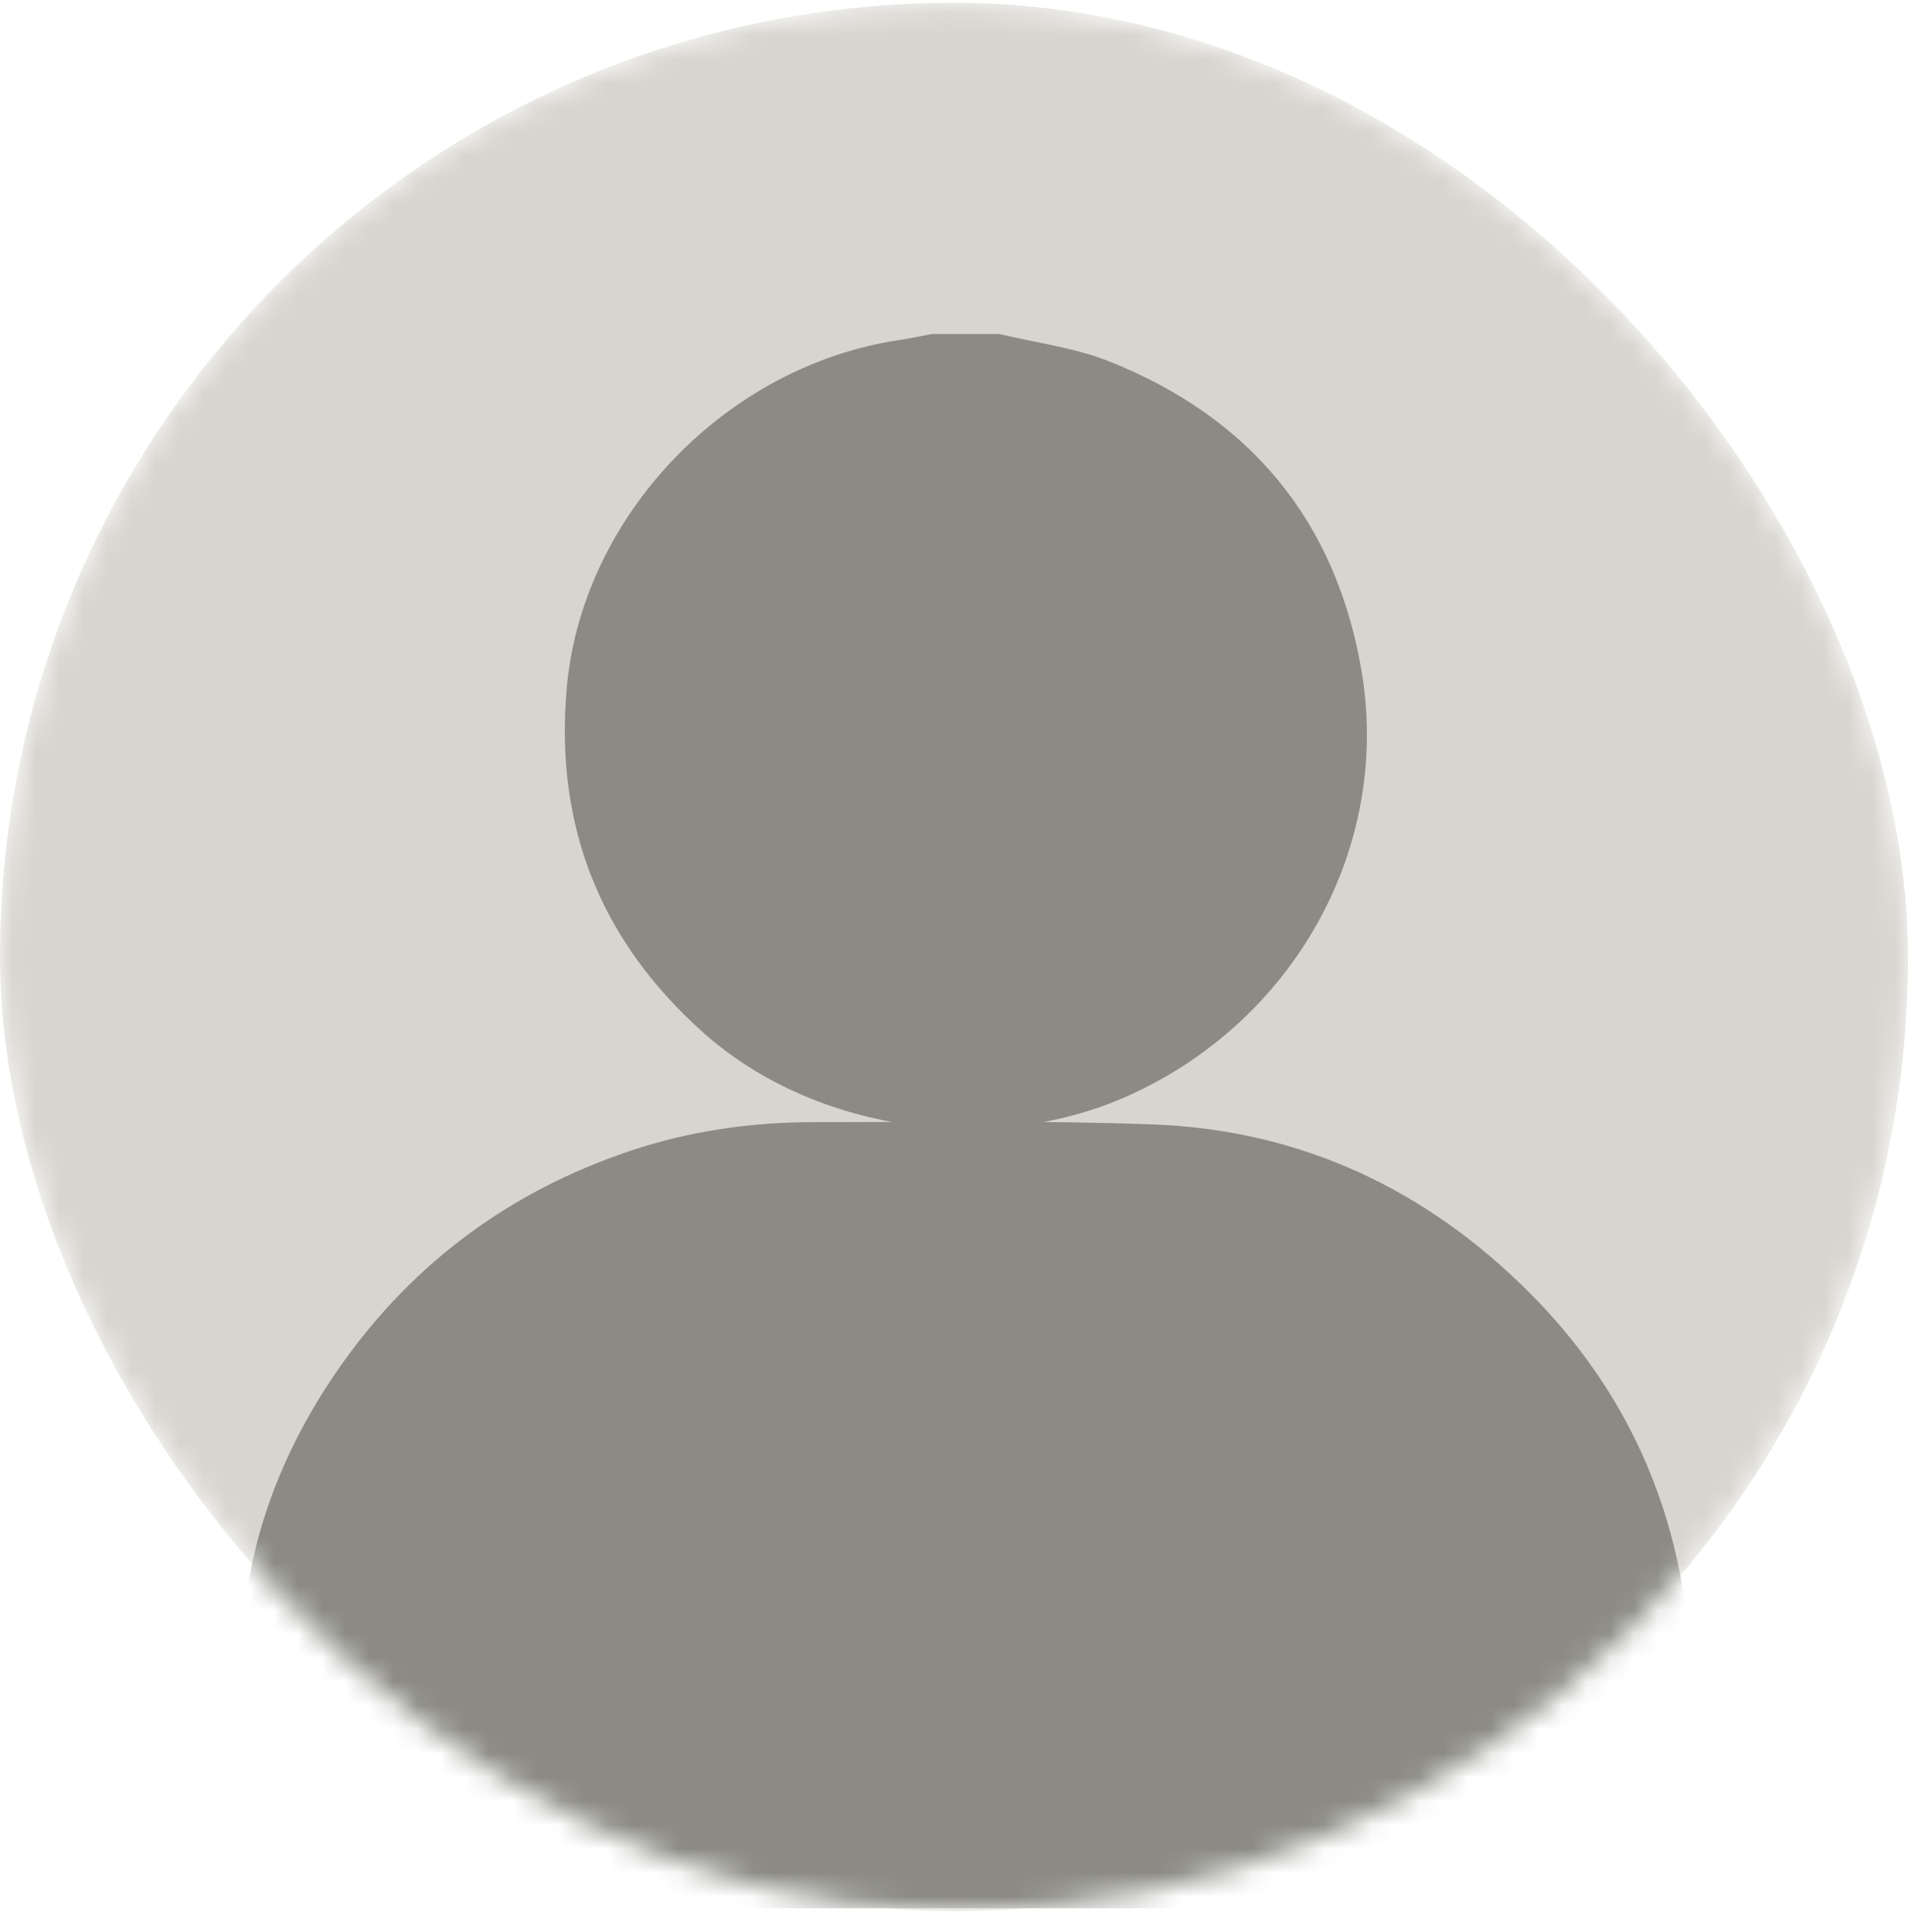
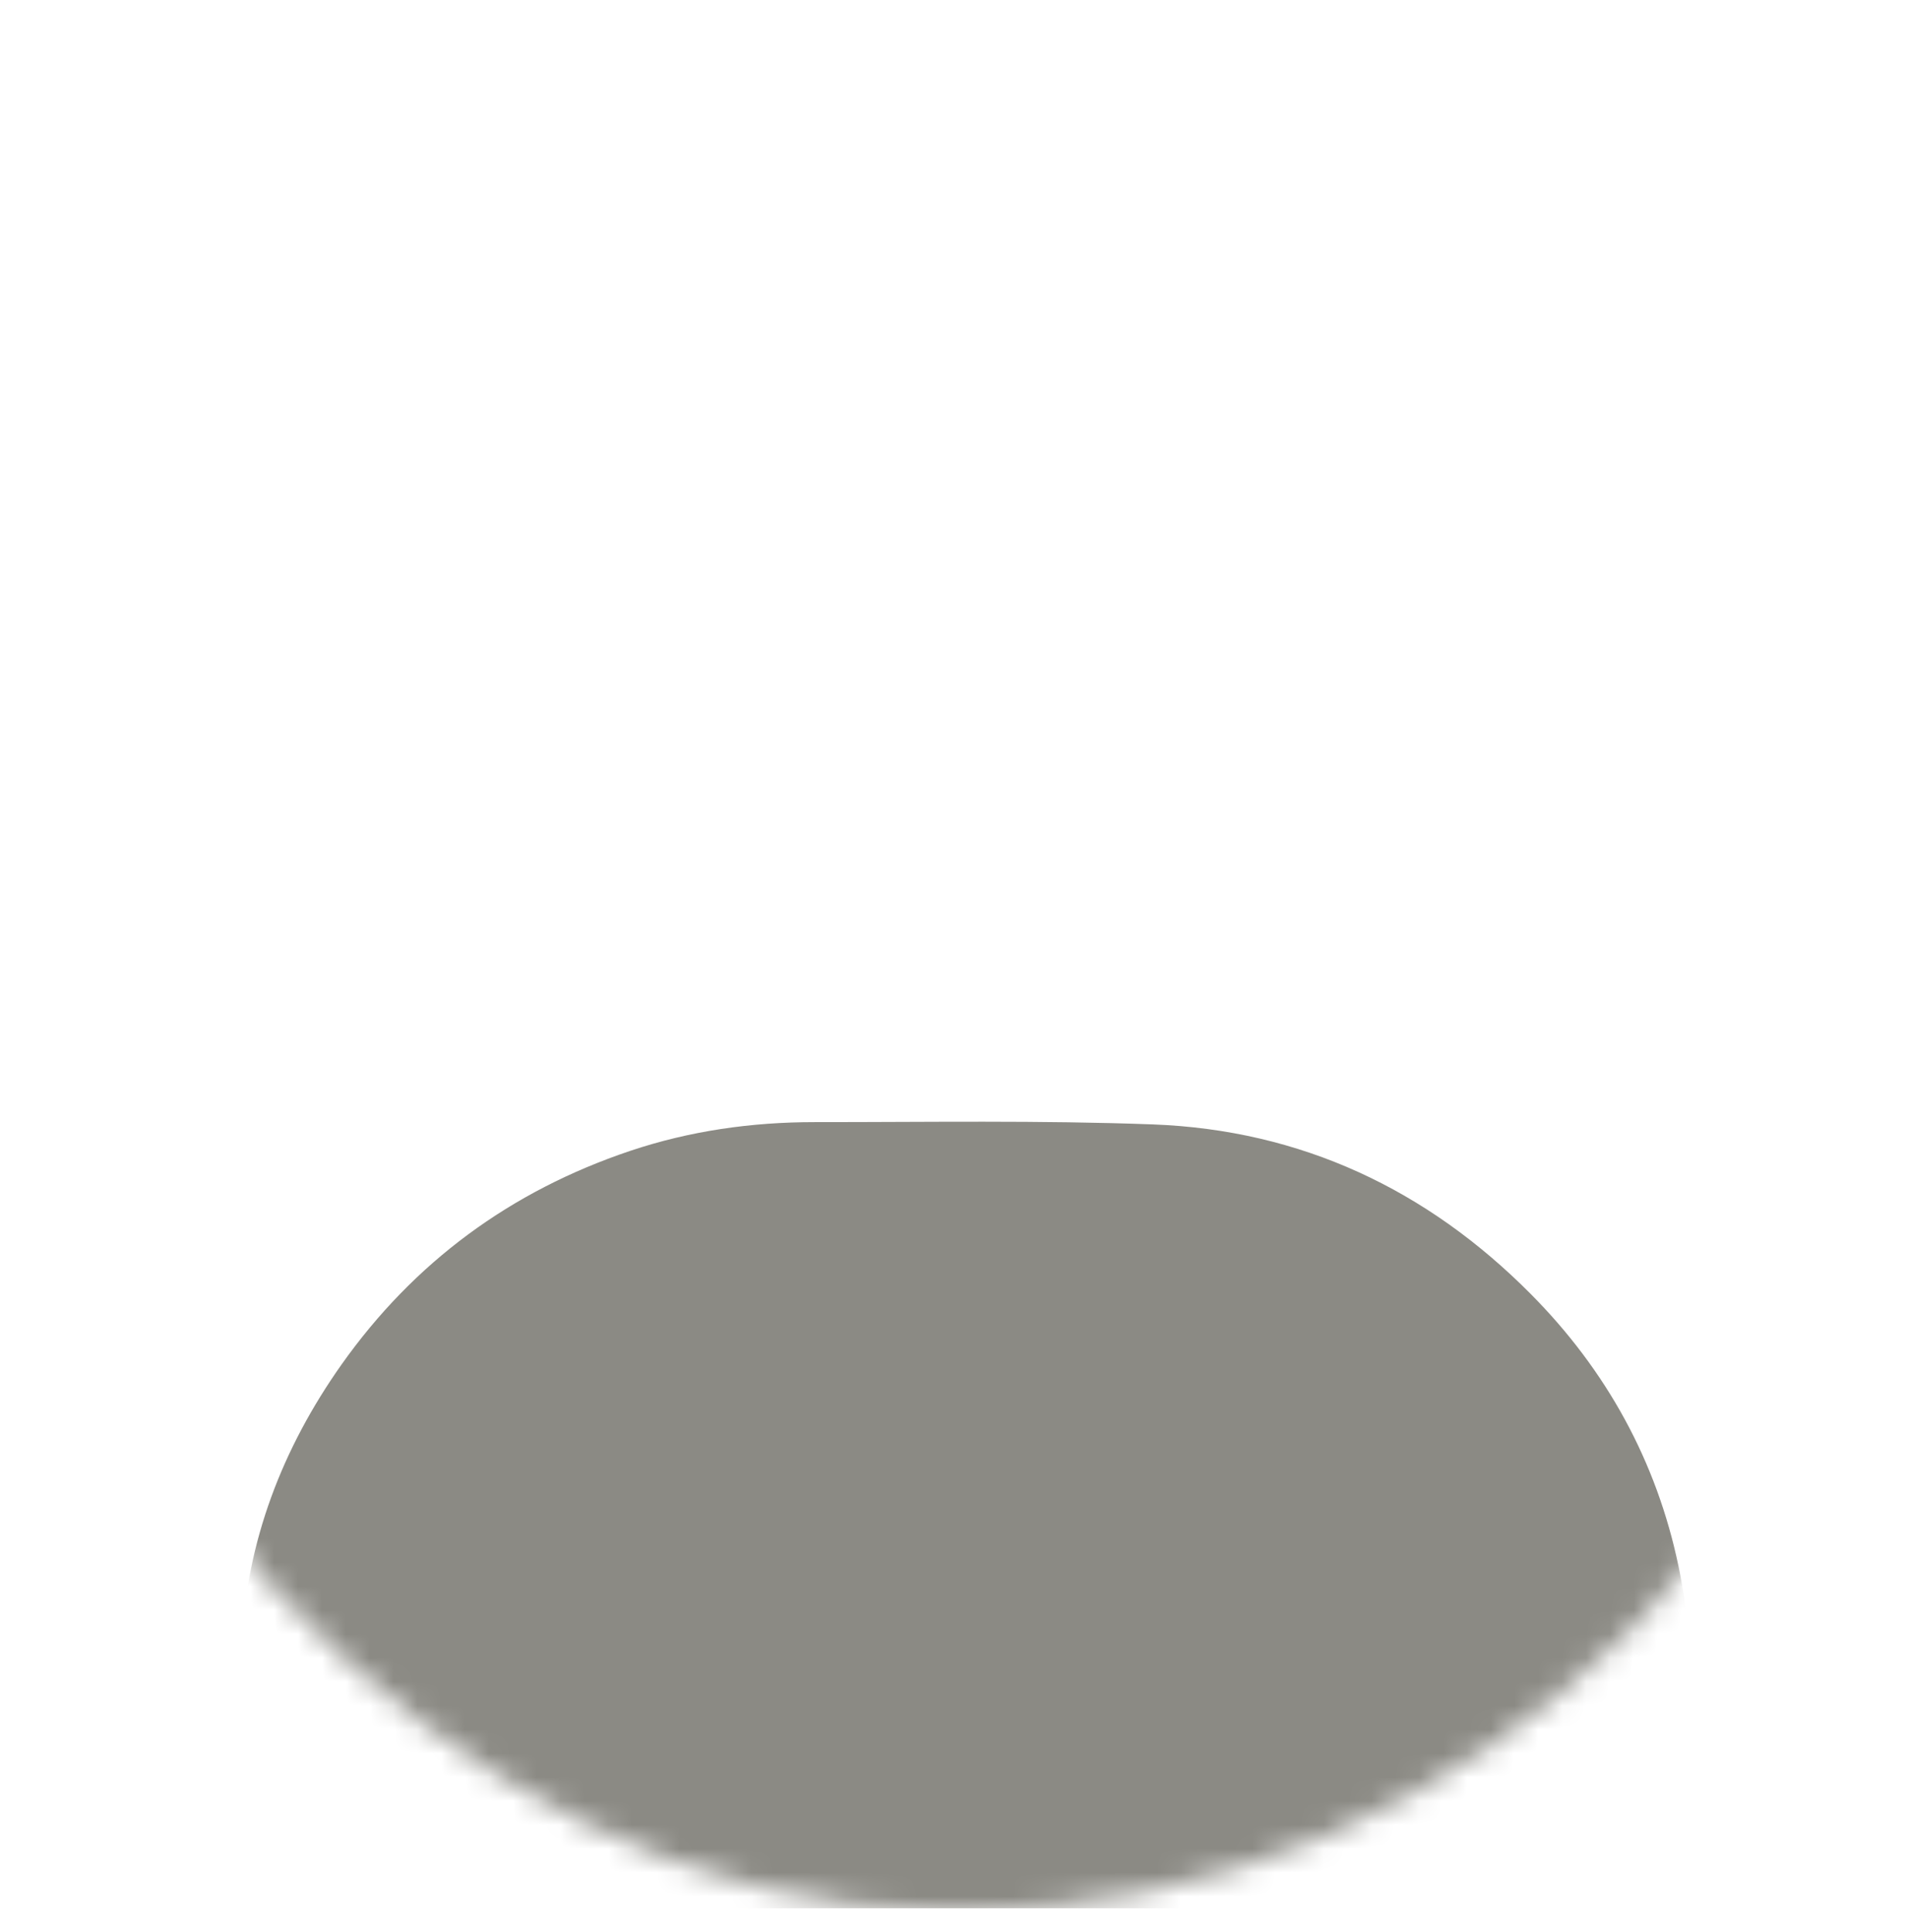
<svg xmlns="http://www.w3.org/2000/svg" width="80" height="81" viewBox="0 0 80 81" fill="none">
  <mask id="mask0_12808_90495" style="mask-type:alpha" maskUnits="userSpaceOnUse" x="0" y="0" width="80" height="81">
    <rect y="0.117" width="80" height="80" rx="40" fill="#D7D5CF" />
  </mask>
  <g mask="url(#mask0_12808_90495)">
-     <rect y="0.117" width="80" height="80" rx="40" fill="#D7D5CF" />
-     <path d="M41.892 14C43.431 14.372 45.04 14.568 46.497 15.146C52.41 17.497 55.997 21.824 57.076 28.06C58.372 35.553 54.223 42.847 47.276 45.948C41.538 48.51 34.101 47.424 29.455 43.26C25.148 39.4 23.264 34.602 23.759 28.882C24.382 21.656 30.41 15.342 37.709 14.254C38.169 14.185 38.623 14.086 39.081 14C40.019 14 40.955 14 41.892 14Z" fill="#8B8A84" />
    <path d="M70.976 79.998C70.981 77.01 71.043 74.021 70.952 71.036C70.898 69.236 70.744 67.415 70.377 65.656C69.459 61.262 67.357 57.441 64.179 54.243C59.831 49.864 54.551 47.37 48.338 47.137C43.614 46.961 38.879 47.043 34.151 47.041C31.516 47.041 28.926 47.406 26.421 48.247C21.408 49.931 17.357 52.914 14.318 57.206C11.837 60.716 10.334 64.619 10.135 68.907C9.965 72.565 10.026 76.234 10 79.899C10 79.933 10 79.963 10.002 79.998H70.976Z" fill="#8B8A84" />
  </g>
</svg>